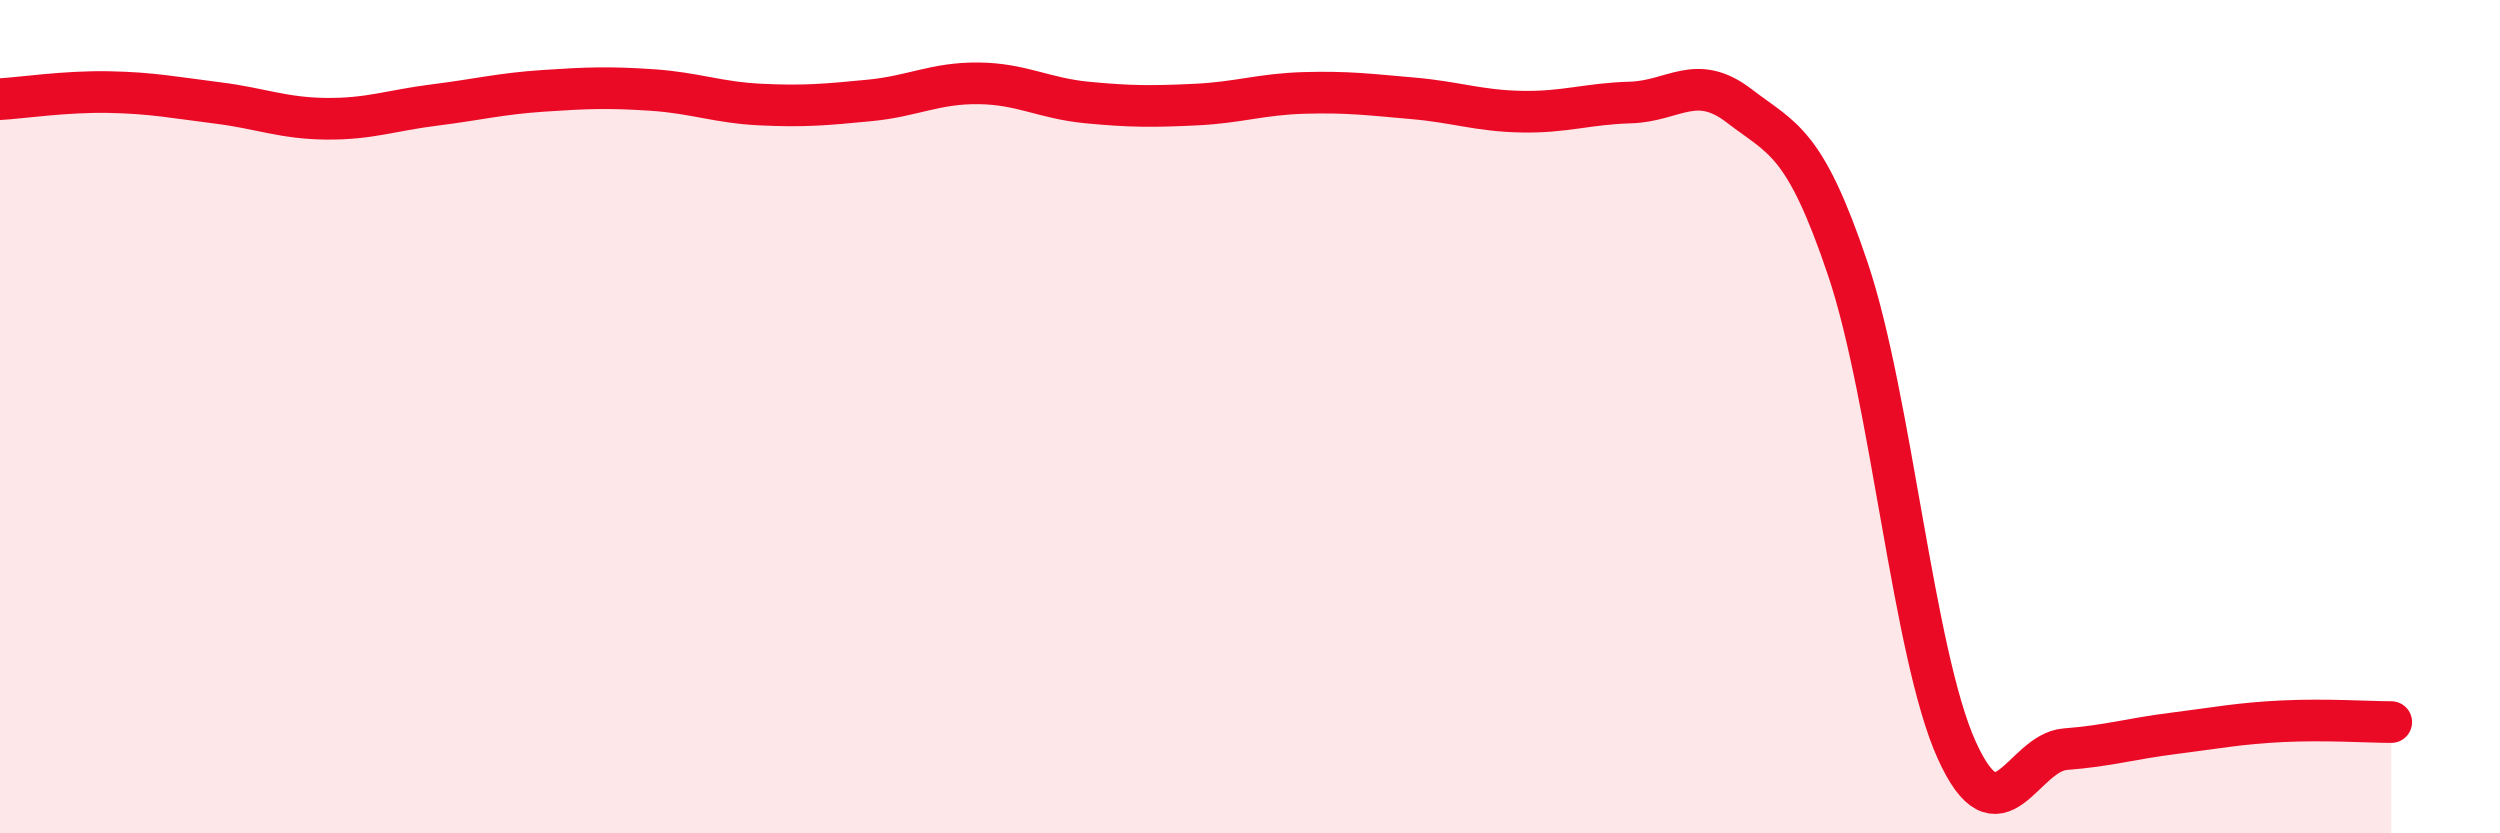
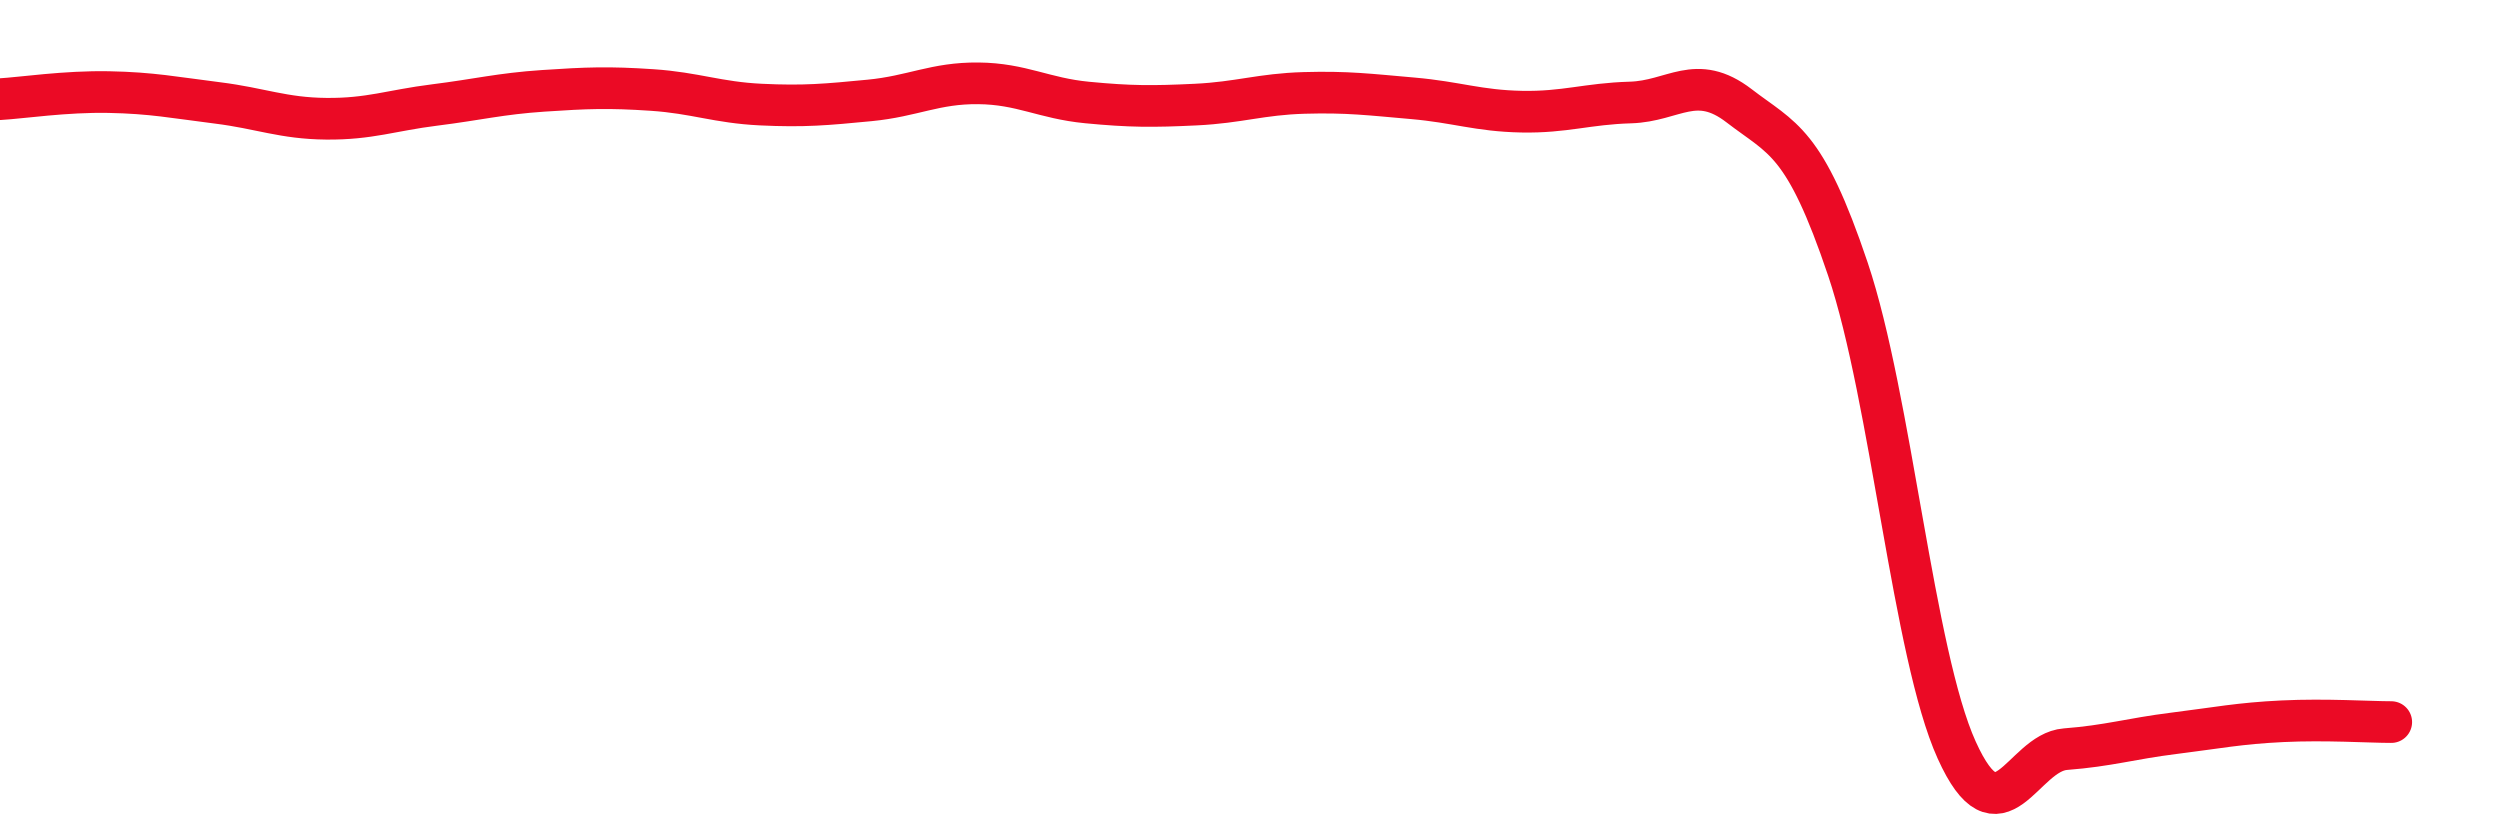
<svg xmlns="http://www.w3.org/2000/svg" width="60" height="20" viewBox="0 0 60 20">
-   <path d="M 0,2.38 C 0.52,2.35 1.57,2.19 2.61,2.21 C 3.65,2.23 4.18,2.34 5.22,2.47 C 6.26,2.6 6.79,2.84 7.83,2.85 C 8.87,2.86 9.39,2.65 10.43,2.52 C 11.47,2.39 12,2.25 13.04,2.18 C 14.08,2.11 14.61,2.09 15.65,2.16 C 16.69,2.23 17.22,2.46 18.26,2.51 C 19.3,2.56 19.83,2.51 20.87,2.41 C 21.91,2.31 22.44,1.99 23.48,2 C 24.52,2.01 25.05,2.36 26.09,2.46 C 27.13,2.56 27.66,2.56 28.7,2.51 C 29.74,2.46 30.26,2.26 31.3,2.23 C 32.34,2.2 32.87,2.27 33.91,2.36 C 34.95,2.45 35.48,2.66 36.52,2.68 C 37.56,2.7 38.09,2.49 39.13,2.46 C 40.17,2.43 40.7,1.74 41.74,2.54 C 42.78,3.34 43.31,3.37 44.35,6.46 C 45.39,9.55 45.92,15.7 46.96,18 C 48,20.3 48.53,18.06 49.57,17.98 C 50.61,17.9 51.13,17.73 52.17,17.6 C 53.21,17.47 53.74,17.36 54.78,17.31 C 55.82,17.26 56.87,17.33 57.39,17.33L57.39 20L0 20Z" fill="#EB0A25" opacity="0.1" stroke-linecap="round" stroke-linejoin="round" />
  <path d="M 0,2.38 C 0.52,2.35 1.57,2.19 2.61,2.21 C 3.65,2.23 4.18,2.34 5.22,2.47 C 6.26,2.6 6.79,2.84 7.83,2.85 C 8.87,2.86 9.39,2.65 10.43,2.52 C 11.47,2.39 12,2.25 13.04,2.18 C 14.08,2.11 14.61,2.09 15.65,2.16 C 16.69,2.23 17.22,2.46 18.26,2.51 C 19.3,2.56 19.83,2.51 20.87,2.41 C 21.91,2.31 22.44,1.99 23.48,2 C 24.52,2.01 25.05,2.36 26.09,2.46 C 27.13,2.56 27.66,2.56 28.7,2.51 C 29.74,2.46 30.26,2.26 31.3,2.23 C 32.34,2.2 32.87,2.27 33.91,2.36 C 34.95,2.45 35.48,2.66 36.52,2.68 C 37.56,2.7 38.09,2.49 39.13,2.46 C 40.17,2.43 40.7,1.74 41.74,2.54 C 42.78,3.34 43.31,3.37 44.35,6.46 C 45.39,9.55 45.92,15.7 46.96,18 C 48,20.3 48.53,18.06 49.57,17.98 C 50.61,17.9 51.13,17.73 52.17,17.6 C 53.21,17.47 53.74,17.36 54.78,17.31 C 55.82,17.26 56.87,17.33 57.39,17.33" stroke="#EB0A25" stroke-width="1" fill="none" stroke-linecap="round" stroke-linejoin="round" />
</svg>